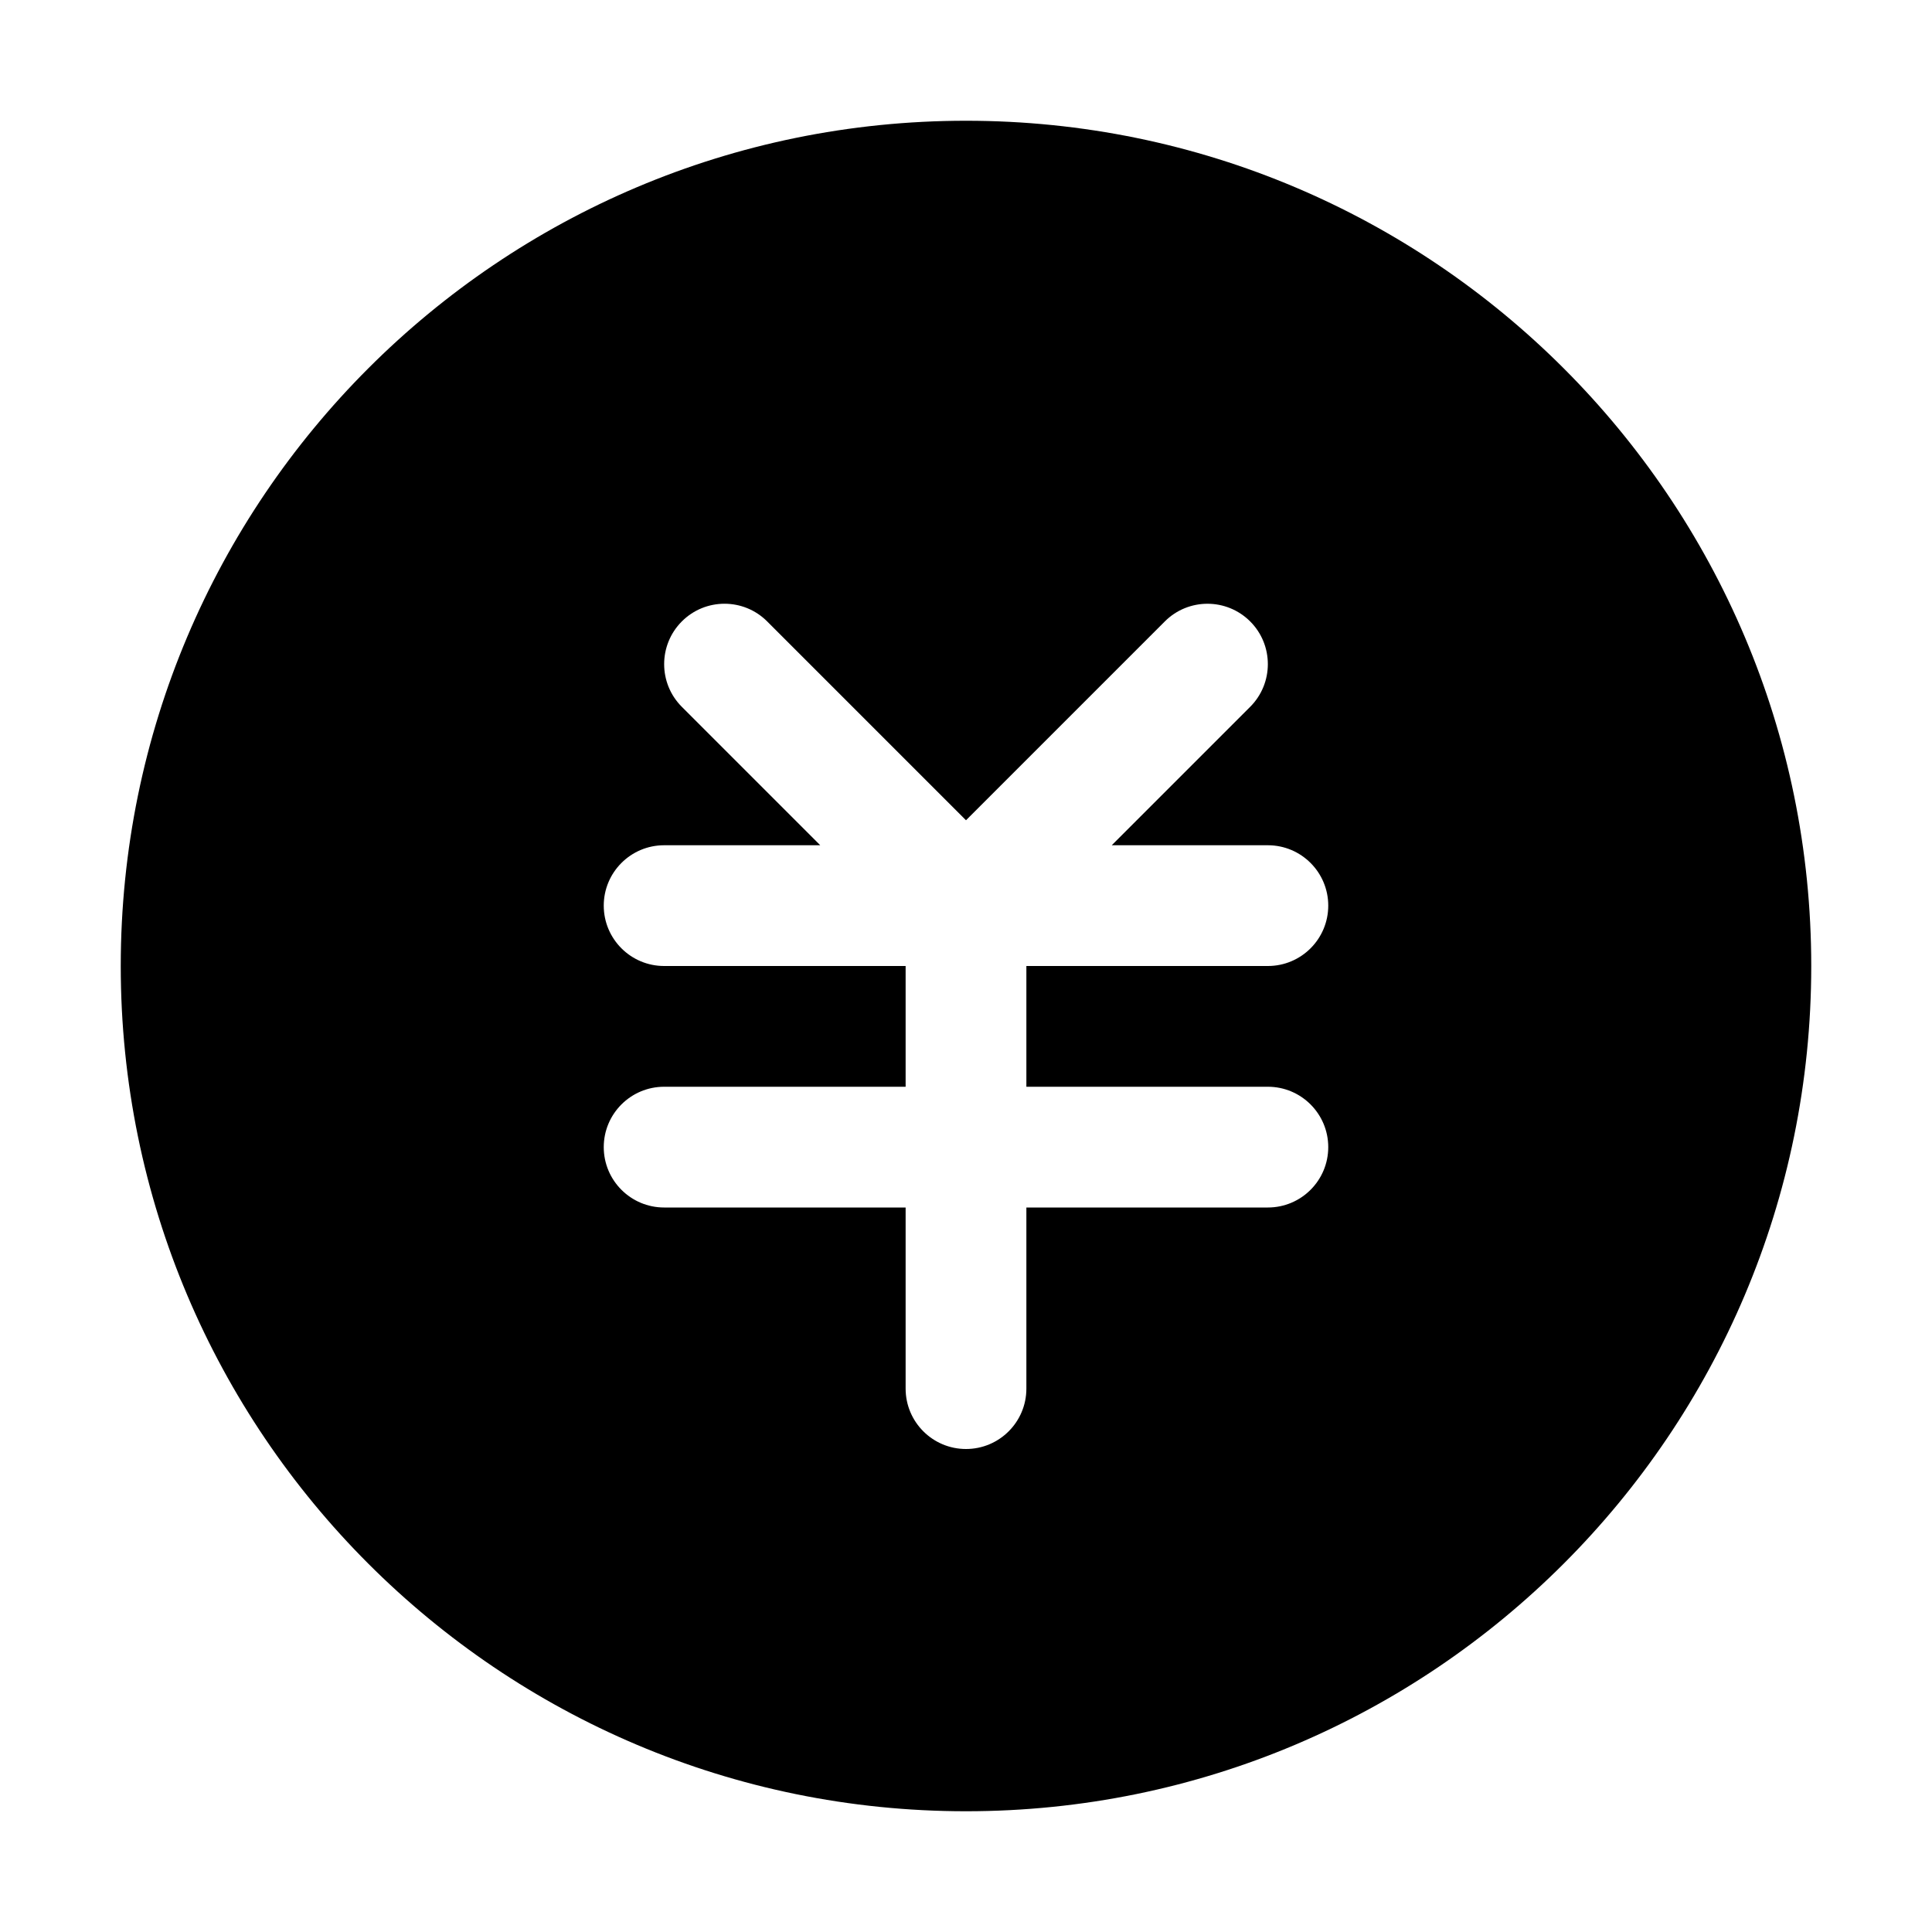
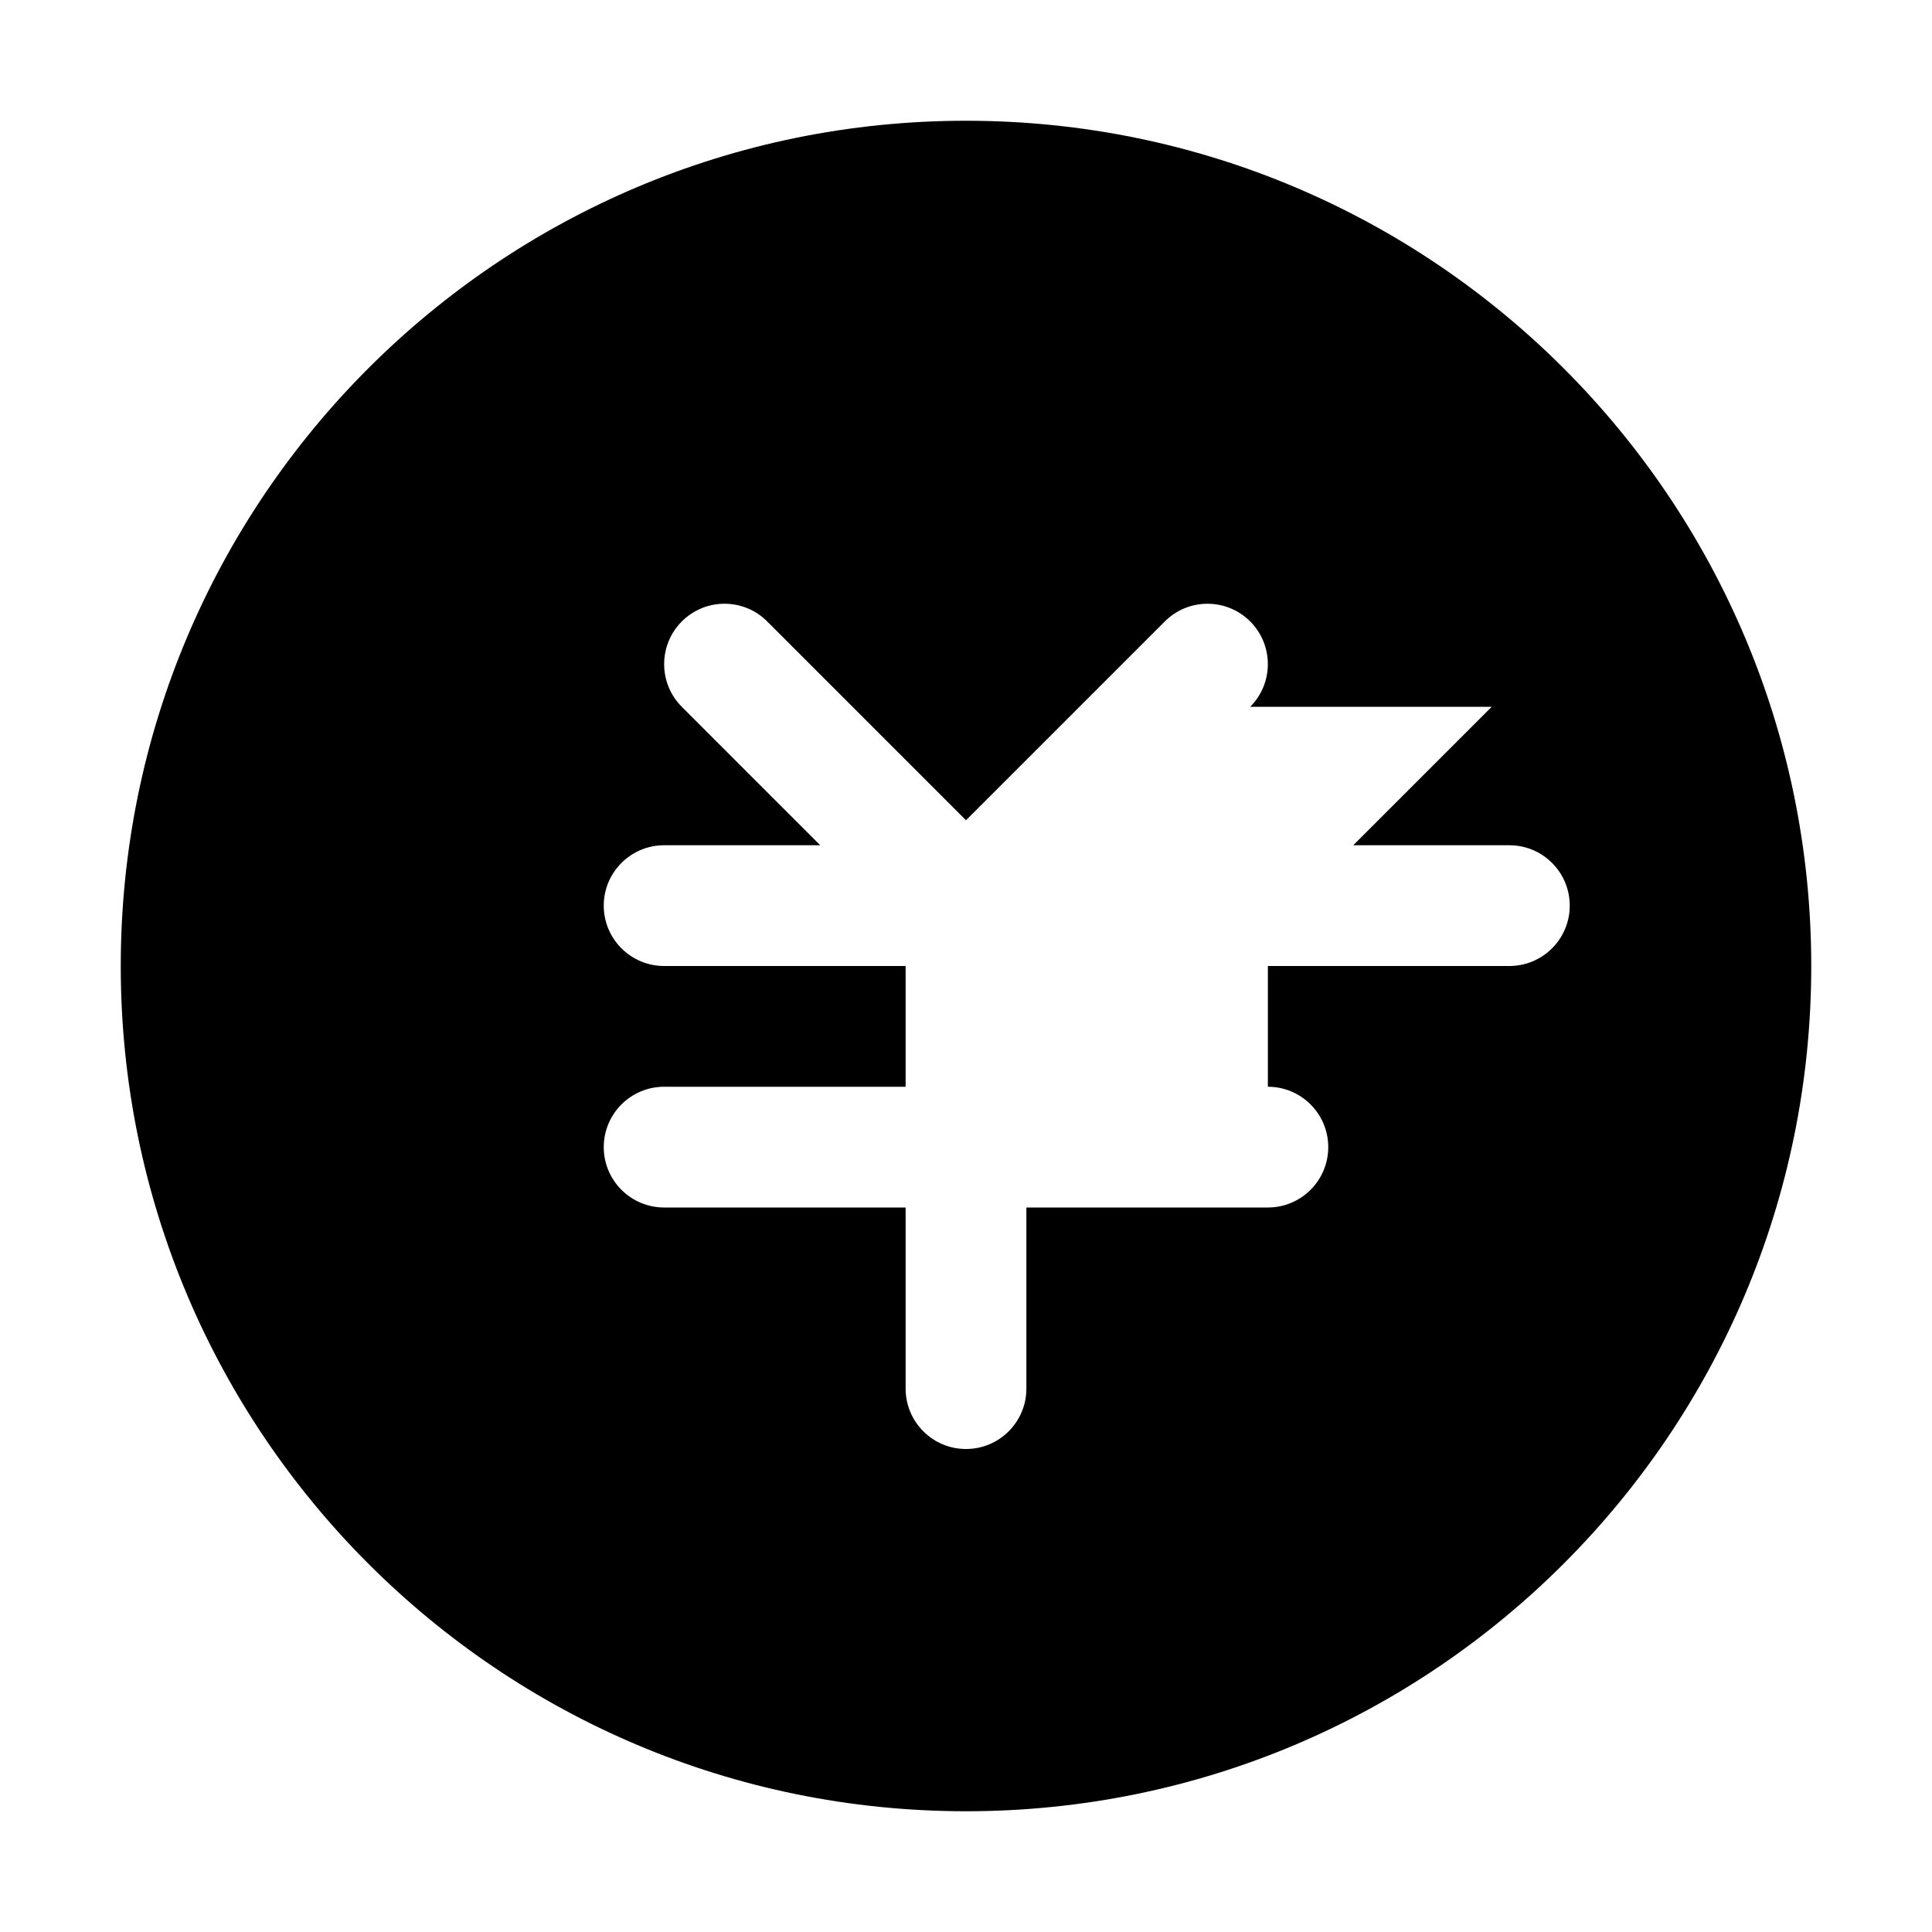
<svg xmlns="http://www.w3.org/2000/svg" version="1.1" width="32" height="32" viewBox="0 0 32 32">
-   <path fill="currentColor" d="M16 2c7.732 0 14 6.268 14 14s-6.268 14-14 14c-7.732 0-14-6.268-14-14s6.268-14 14-14zM20.707 11.707c0.39-0.39 0.39-1.024 0-1.414s-1.024-0.391-1.414 0l-3.293 3.293-3.293-3.293c-0.39-0.391-1.024-0.391-1.414 0s-0.39 1.024 0 1.414l2.293 2.293h-2.586c-0.552 0-1 0.448-1 1s0.448 1 1 1h4v2h-4c-0.552 0-1 0.448-1 1s0.448 1 1 1h4v3c0 0.552 0.448 1 1 1s1-0.448 1-1v-3h4c0.552 0 1-0.448 1-1s-0.448-1-1-1h-4v-2h4c0.552 0 1-0.448 1-1s-0.448-1-1-1h-2.586l2.293-2.293z" />
+   <path fill="currentColor" d="M16 2c7.732 0 14 6.268 14 14s-6.268 14-14 14c-7.732 0-14-6.268-14-14s6.268-14 14-14zM20.707 11.707c0.39-0.39 0.39-1.024 0-1.414s-1.024-0.391-1.414 0l-3.293 3.293-3.293-3.293c-0.39-0.391-1.024-0.391-1.414 0s-0.39 1.024 0 1.414l2.293 2.293h-2.586c-0.552 0-1 0.448-1 1s0.448 1 1 1h4v2h-4c-0.552 0-1 0.448-1 1s0.448 1 1 1h4v3c0 0.552 0.448 1 1 1s1-0.448 1-1v-3h4c0.552 0 1-0.448 1-1s-0.448-1-1-1v-2h4c0.552 0 1-0.448 1-1s-0.448-1-1-1h-2.586l2.293-2.293z" />
</svg>